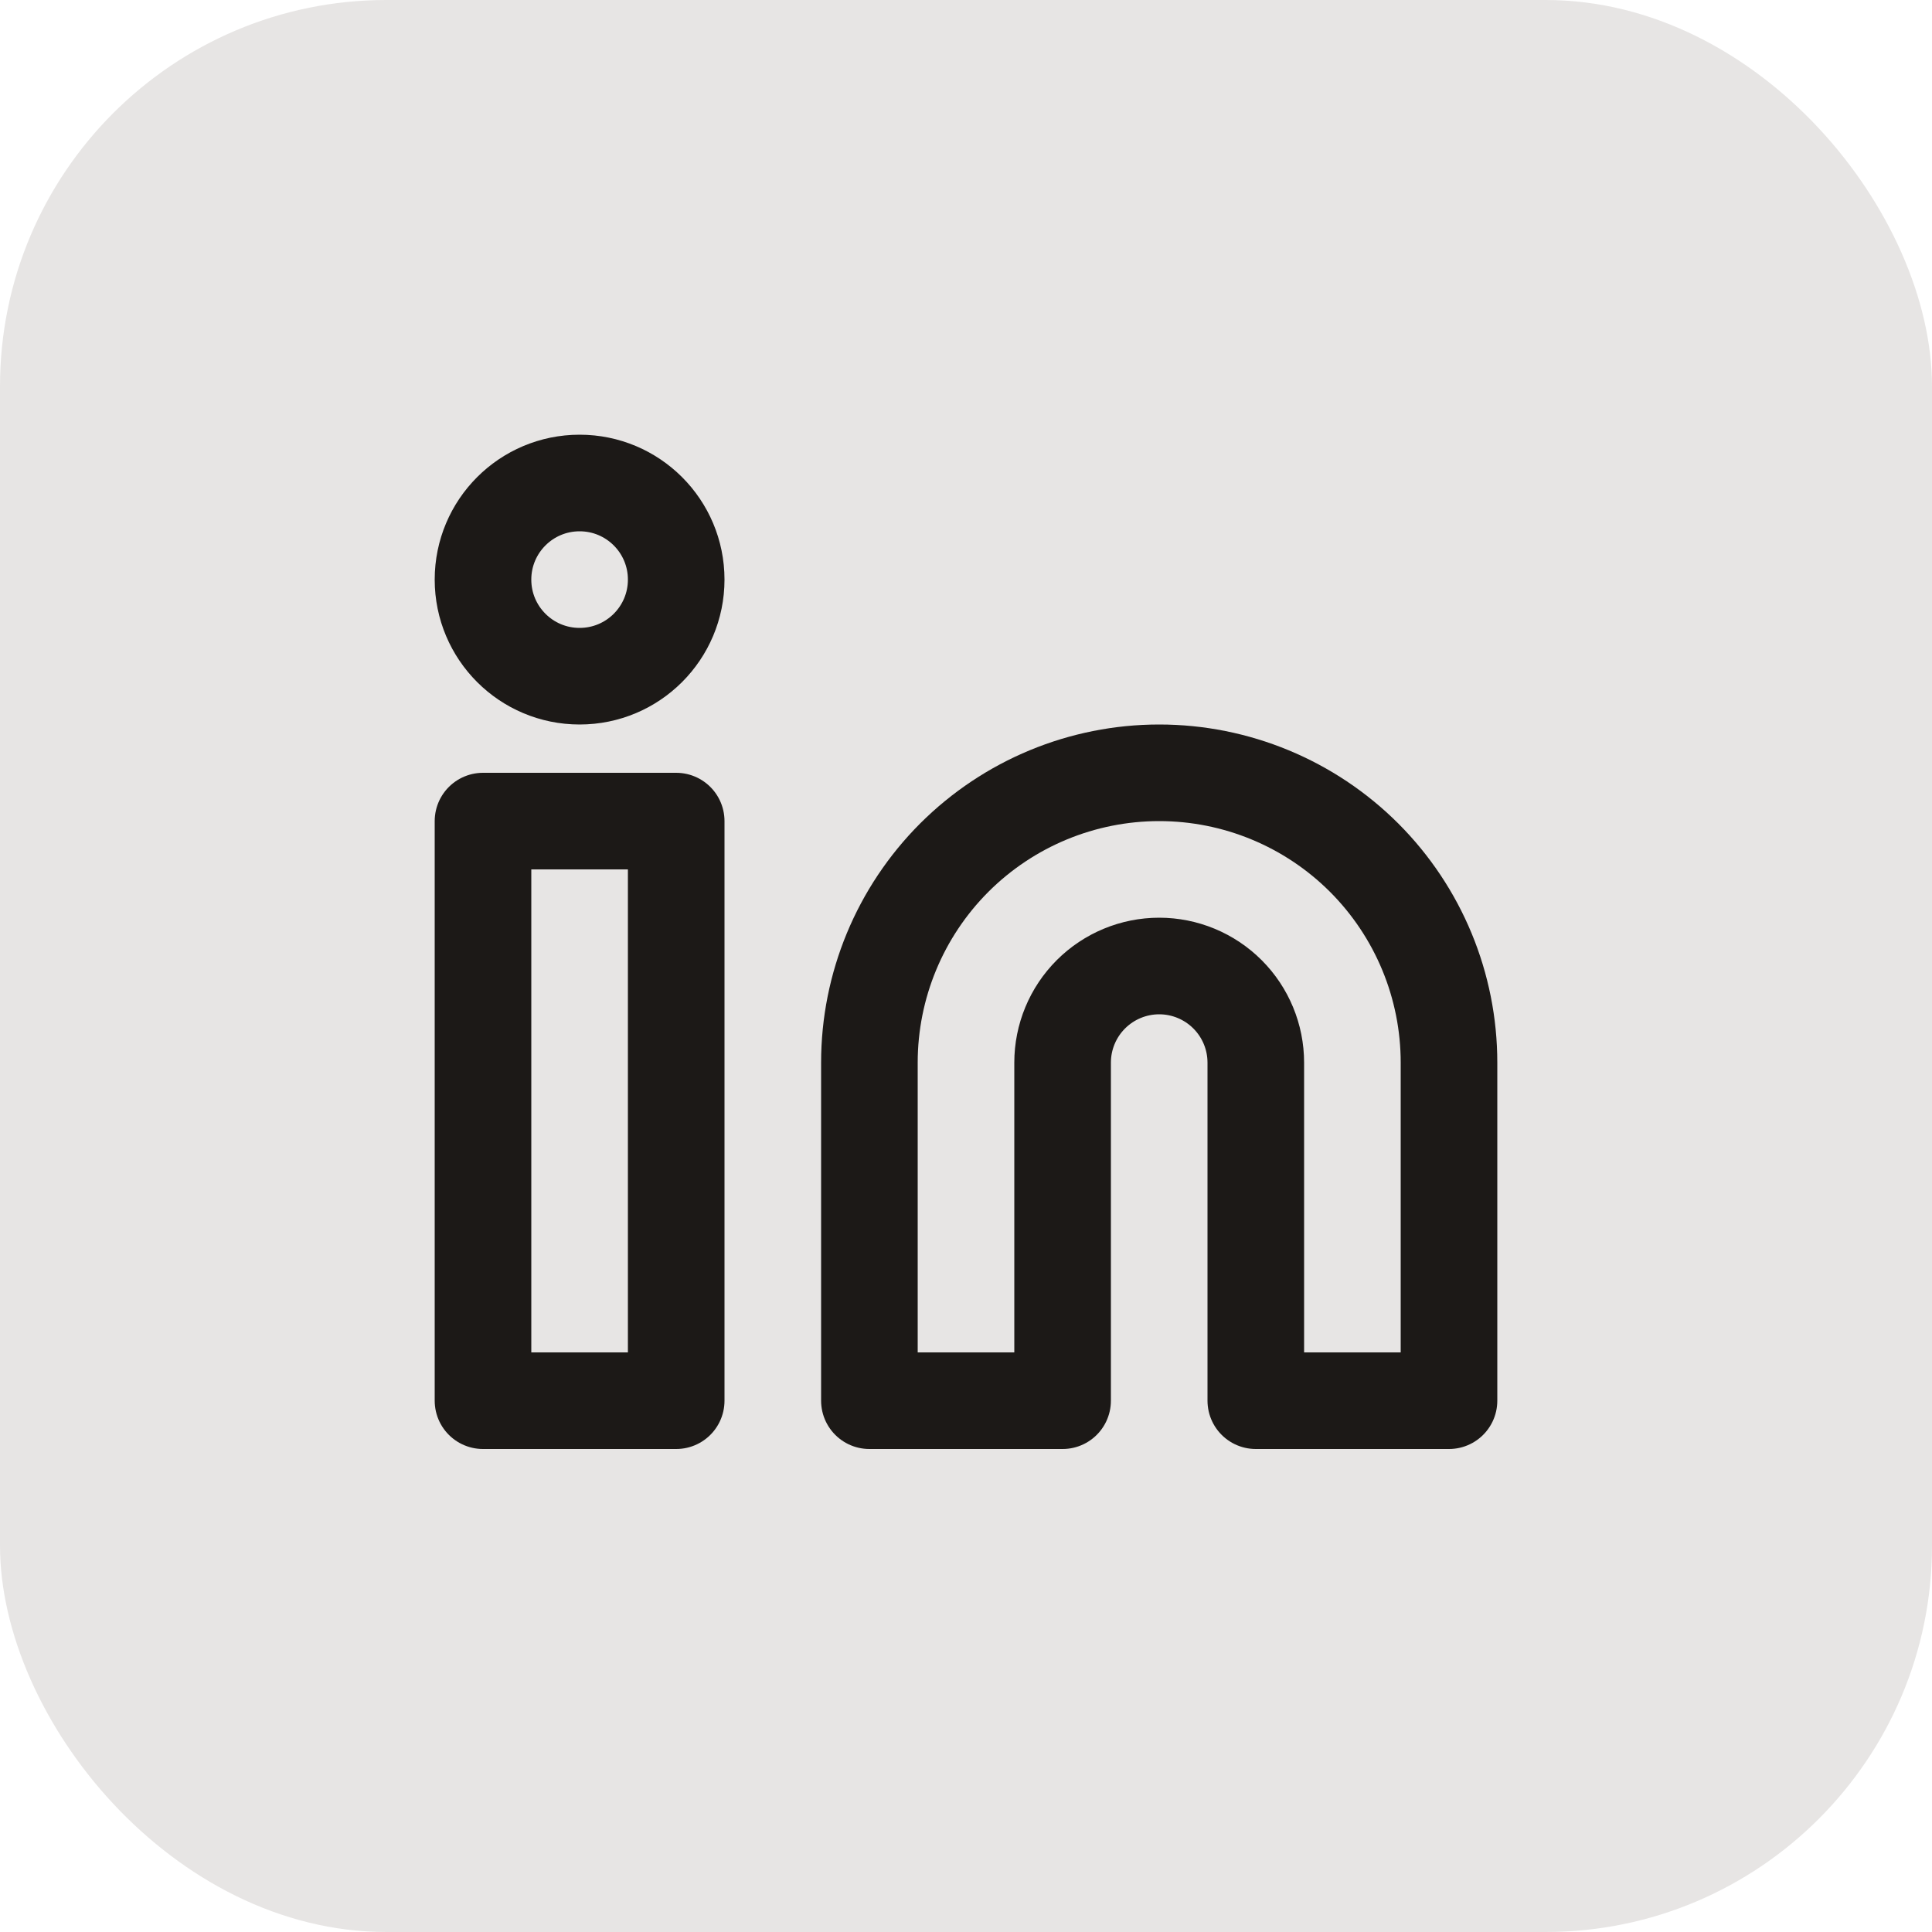
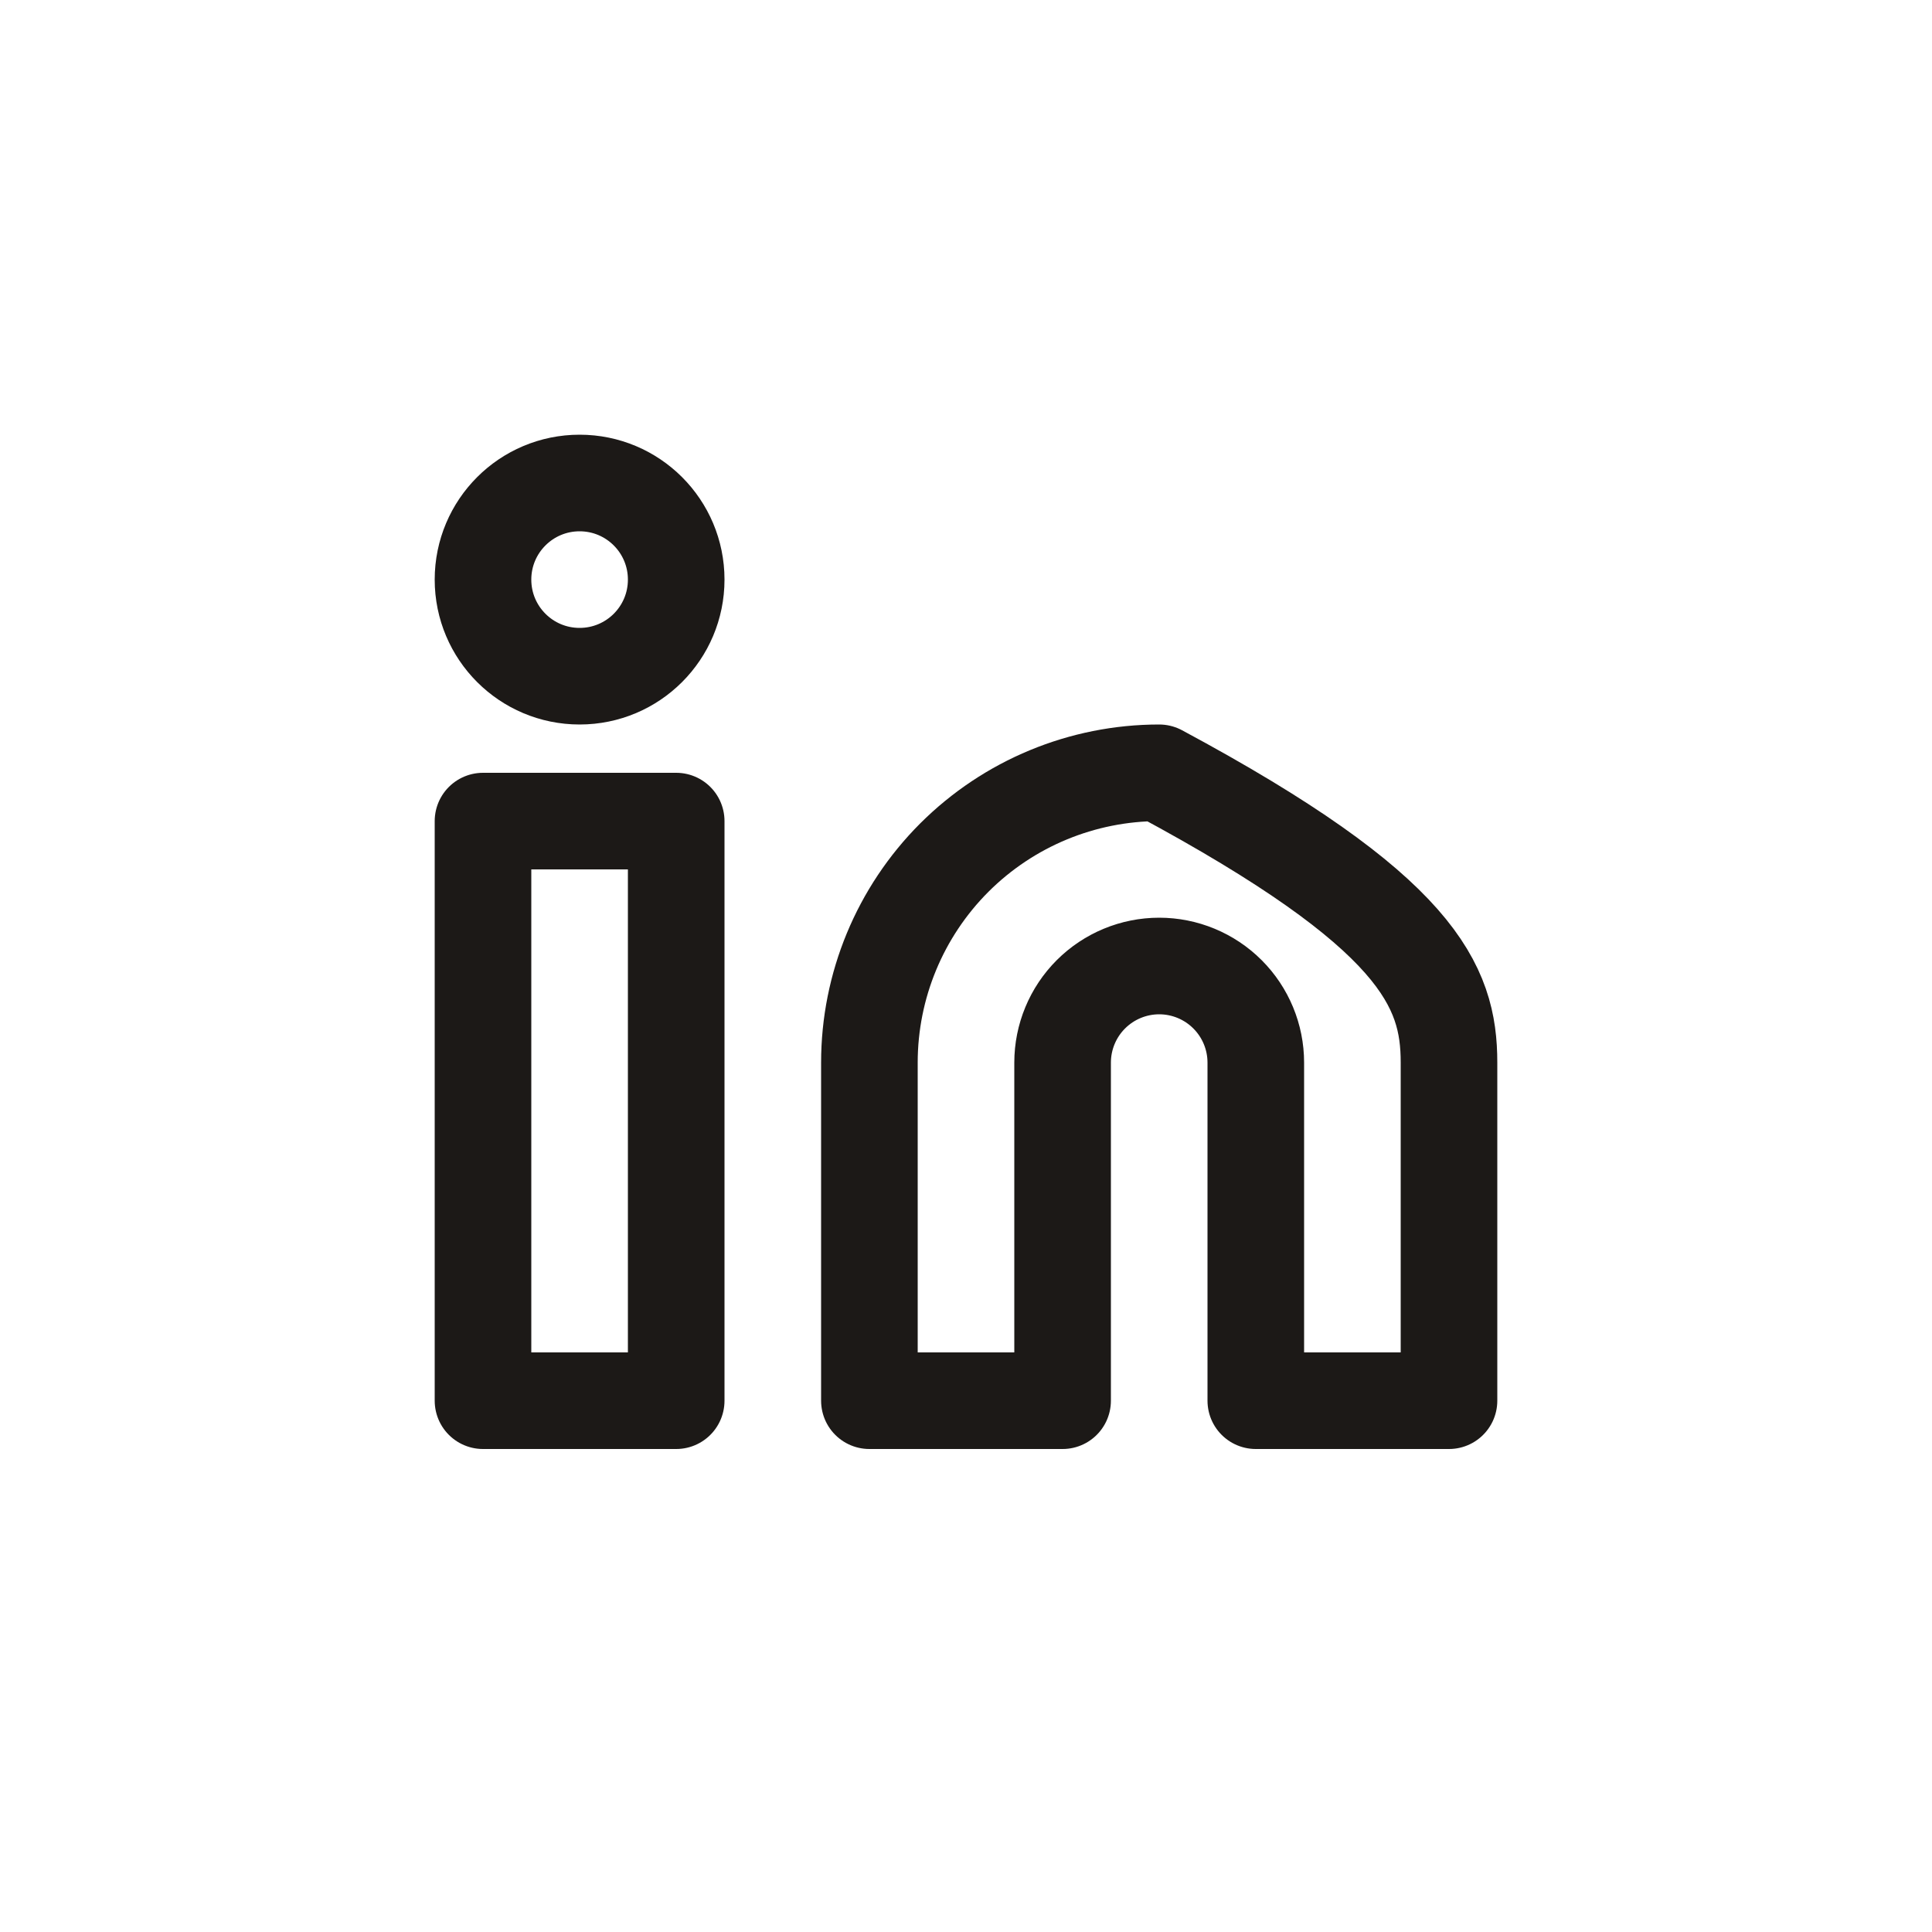
<svg xmlns="http://www.w3.org/2000/svg" width="40" height="40" viewBox="0 0 40 40" fill="none">
-   <rect width="40" height="40" rx="8" fill="#E7E5E4" />
-   <path d="M24 16C25.591 16 27.117 16.632 28.243 17.757C29.368 18.883 30 20.409 30 22V29H26V22C26 21.47 25.789 20.961 25.414 20.586C25.039 20.211 24.53 20 24 20C23.47 20 22.961 20.211 22.586 20.586C22.211 20.961 22 21.47 22 22V29H18V22C18 20.409 18.632 18.883 19.757 17.757C20.883 16.632 22.409 16 24 16V16Z" stroke="#1C1917" stroke-width="2" stroke-linecap="round" stroke-linejoin="round" />
+   <path d="M24 16C29.368 18.883 30 20.409 30 22V29H26V22C26 21.47 25.789 20.961 25.414 20.586C25.039 20.211 24.53 20 24 20C23.47 20 22.961 20.211 22.586 20.586C22.211 20.961 22 21.47 22 22V29H18V22C18 20.409 18.632 18.883 19.757 17.757C20.883 16.632 22.409 16 24 16V16Z" stroke="#1C1917" stroke-width="2" stroke-linecap="round" stroke-linejoin="round" />
  <path d="M14 17H10V29H14V17Z" stroke="#1C1917" stroke-width="2" stroke-linecap="round" stroke-linejoin="round" />
  <path d="M12 14C13.105 14 14 13.105 14 12C14 10.895 13.105 10 12 10C10.895 10 10 10.895 10 12C10 13.105 10.895 14 12 14Z" stroke="#1C1917" stroke-width="2" stroke-linecap="round" stroke-linejoin="round" />
</svg>